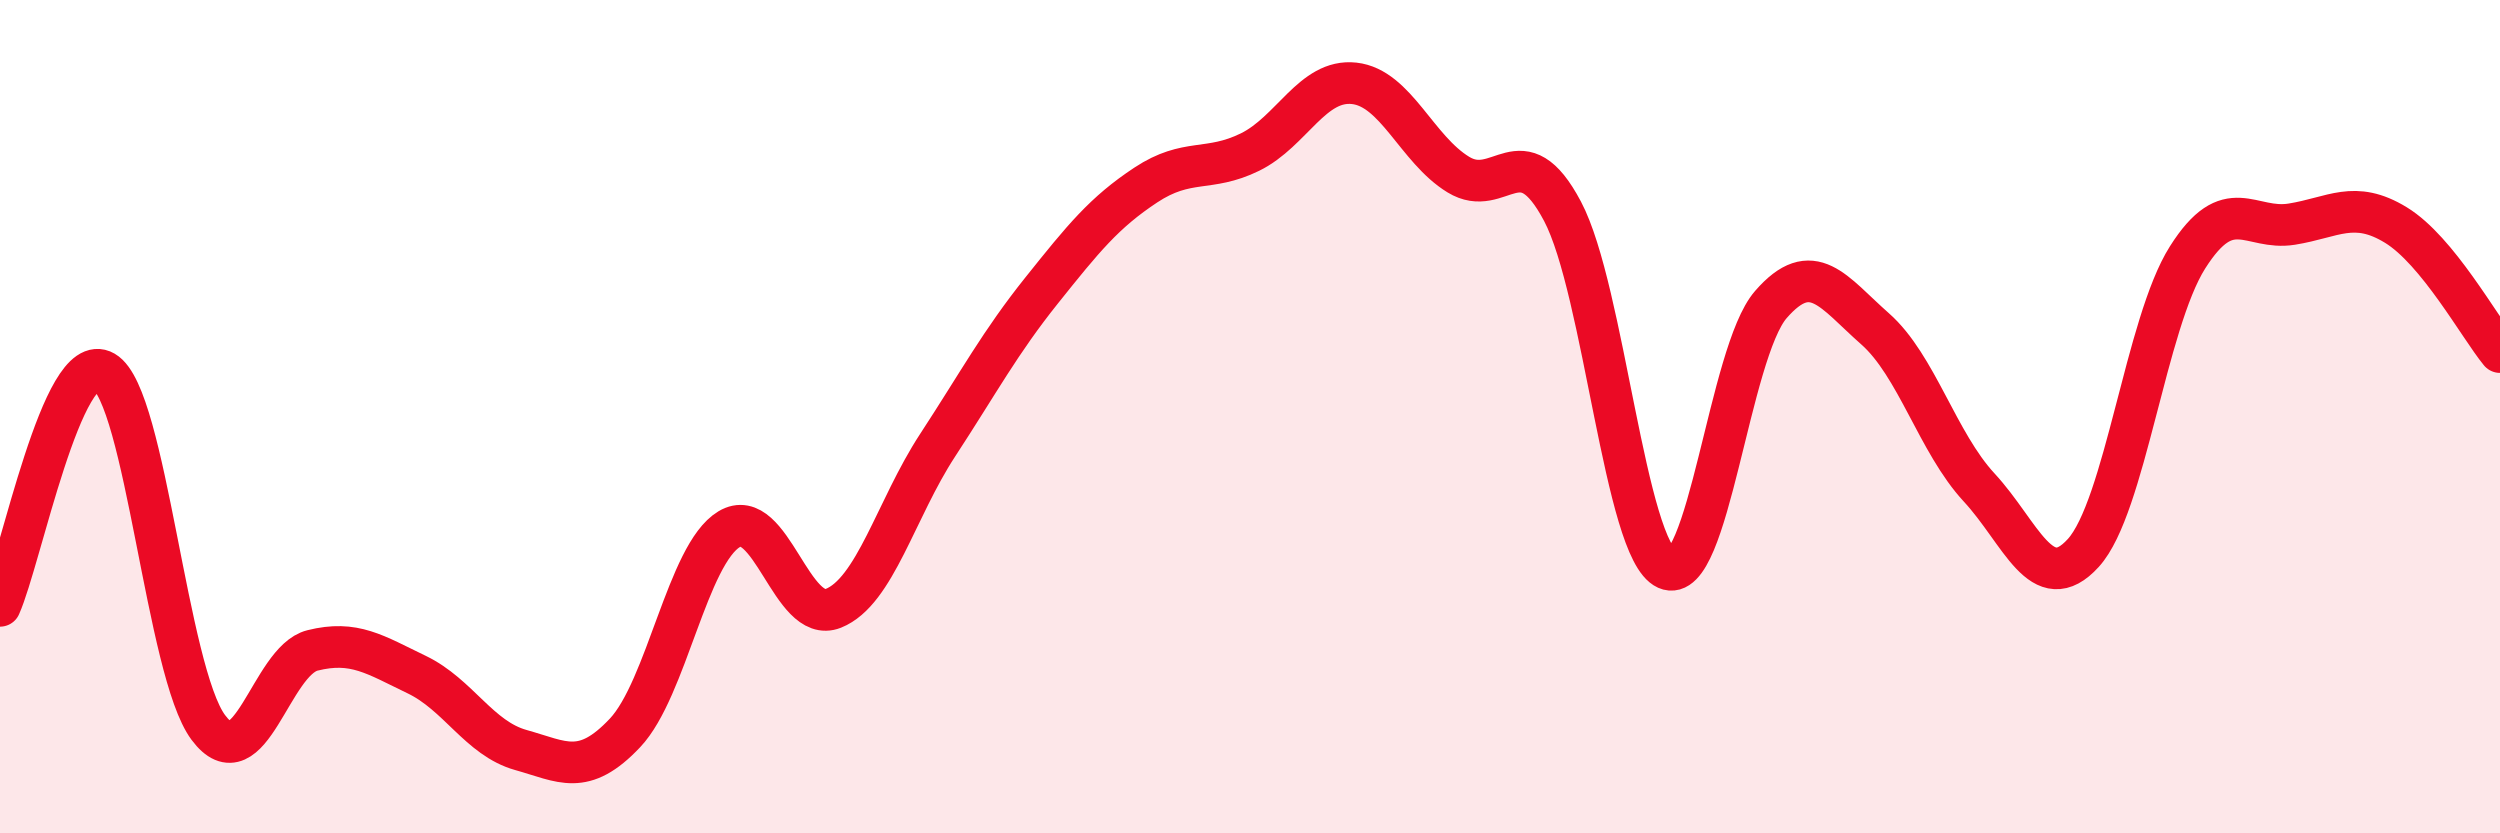
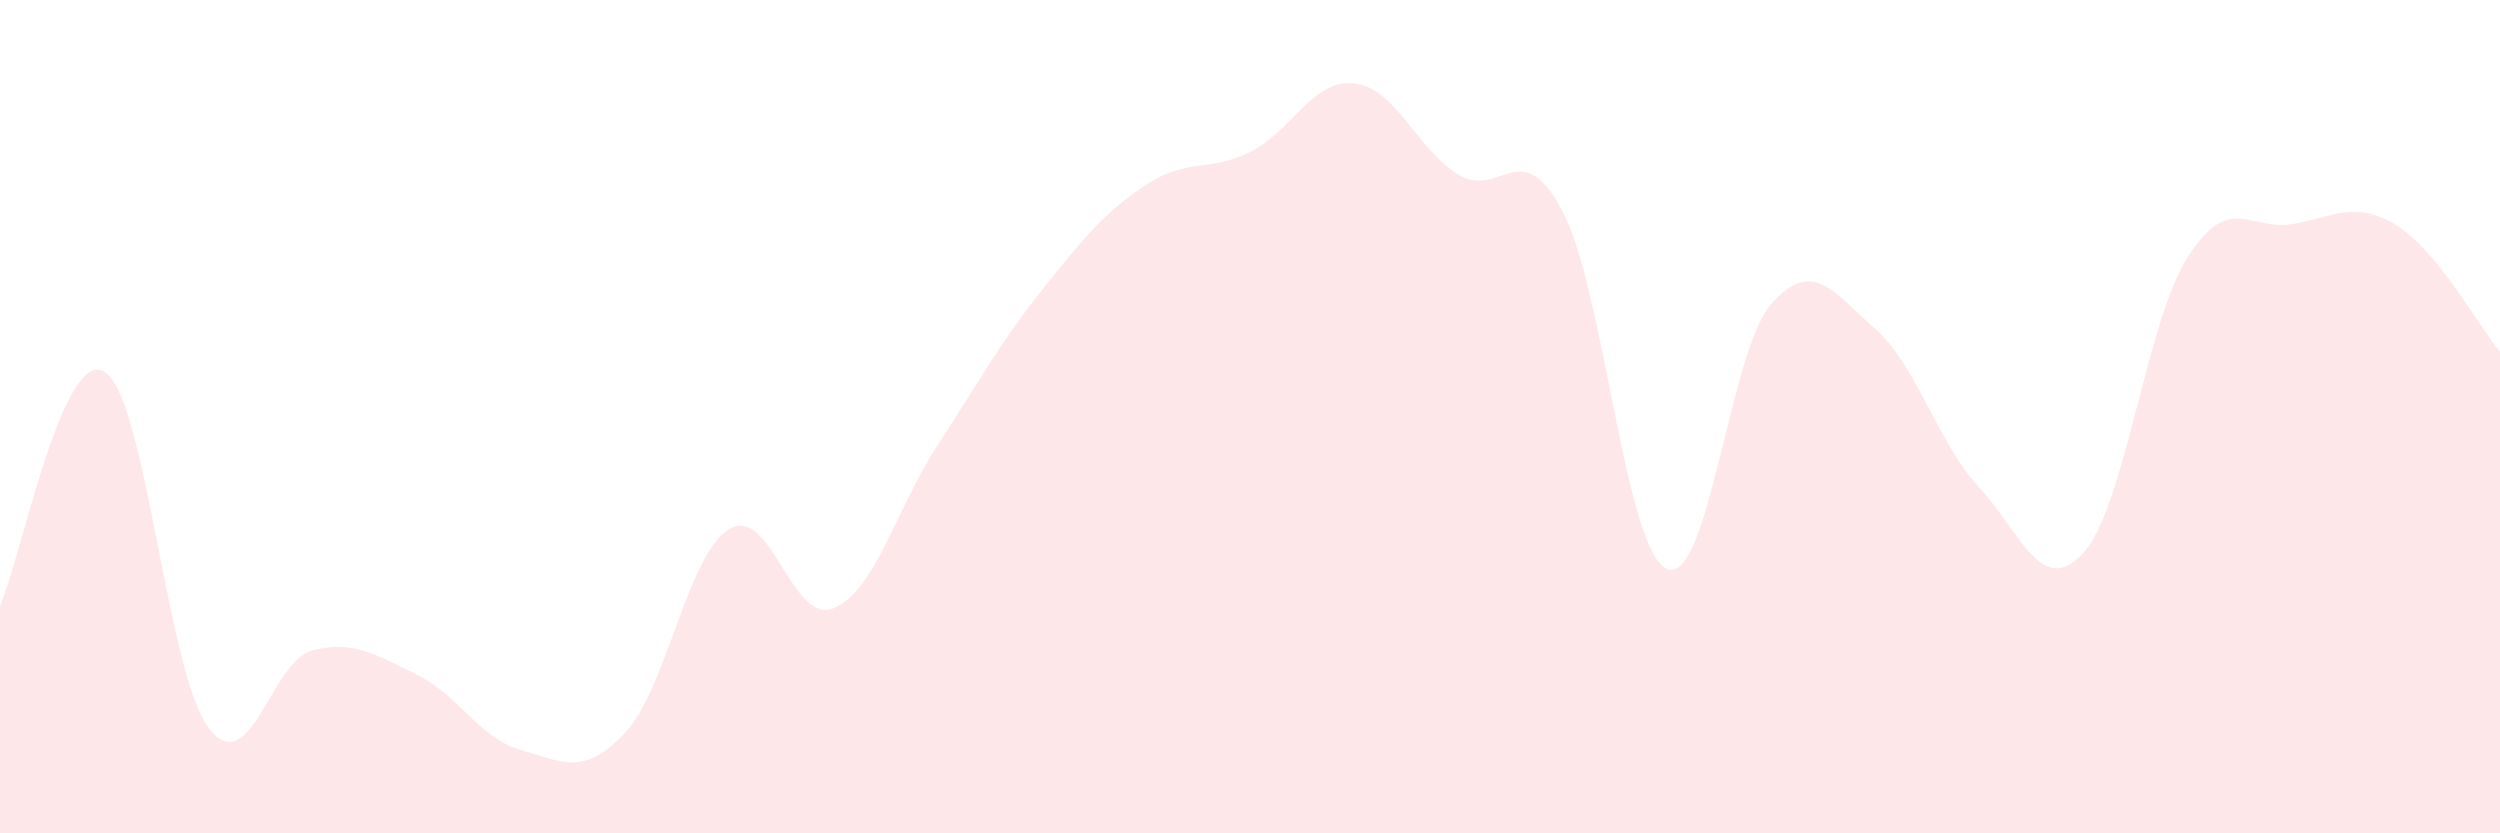
<svg xmlns="http://www.w3.org/2000/svg" width="60" height="20" viewBox="0 0 60 20">
  <path d="M 0,14.54 C 0.5,13.42 1.5,8.34 2.5,8.92 C 3.5,9.5 4,16.12 5,17.46 C 6,18.8 6.5,15.86 7.5,15.61 C 8.5,15.36 9,15.71 10,16.19 C 11,16.67 11.5,17.72 12.5,18 C 13.5,18.28 14,18.65 15,17.59 C 16,16.53 16.5,13.3 17.5,12.7 C 18.5,12.1 19,15 20,14.6 C 21,14.2 21.5,12.22 22.5,10.69 C 23.5,9.16 24,8.22 25,6.97 C 26,5.72 26.5,5.1 27.5,4.44 C 28.5,3.78 29,4.14 30,3.65 C 31,3.16 31.5,1.89 32.5,2 C 33.5,2.11 34,3.58 35,4.19 C 36,4.8 36.5,3.18 37.5,5.07 C 38.5,6.96 39,13.2 40,13.65 C 41,14.1 41.5,8.46 42.5,7.31 C 43.5,6.16 44,7.01 45,7.89 C 46,8.77 46.5,10.62 47.5,11.7 C 48.5,12.78 49,14.37 50,13.27 C 51,12.17 51.5,7.76 52.5,6.18 C 53.5,4.6 54,5.54 55,5.38 C 56,5.22 56.5,4.79 57.5,5.4 C 58.5,6.01 59.5,7.84 60,8.45L60 20L0 20Z" fill="#EB0A25" opacity="0.1" stroke-linecap="round" stroke-linejoin="round" />
-   <path d="M 0,14.54 C 0.5,13.42 1.5,8.34 2.5,8.92 C 3.5,9.5 4,16.12 5,17.46 C 6,18.8 6.5,15.86 7.5,15.61 C 8.5,15.36 9,15.71 10,16.19 C 11,16.67 11.5,17.72 12.5,18 C 13.5,18.28 14,18.65 15,17.59 C 16,16.53 16.5,13.3 17.5,12.7 C 18.5,12.1 19,15 20,14.6 C 21,14.2 21.5,12.22 22.5,10.69 C 23.5,9.16 24,8.22 25,6.97 C 26,5.72 26.5,5.1 27.5,4.44 C 28.5,3.78 29,4.14 30,3.65 C 31,3.16 31.5,1.89 32.5,2 C 33.5,2.11 34,3.58 35,4.19 C 36,4.8 36.5,3.18 37.5,5.07 C 38.5,6.96 39,13.2 40,13.65 C 41,14.1 41.5,8.46 42.5,7.31 C 43.5,6.16 44,7.01 45,7.89 C 46,8.77 46.5,10.62 47.5,11.7 C 48.5,12.78 49,14.37 50,13.27 C 51,12.17 51.5,7.76 52.5,6.18 C 53.5,4.6 54,5.54 55,5.38 C 56,5.22 56.5,4.79 57.5,5.4 C 58.5,6.01 59.5,7.84 60,8.45" stroke="#EB0A25" stroke-width="1" fill="none" stroke-linecap="round" stroke-linejoin="round" />
</svg>